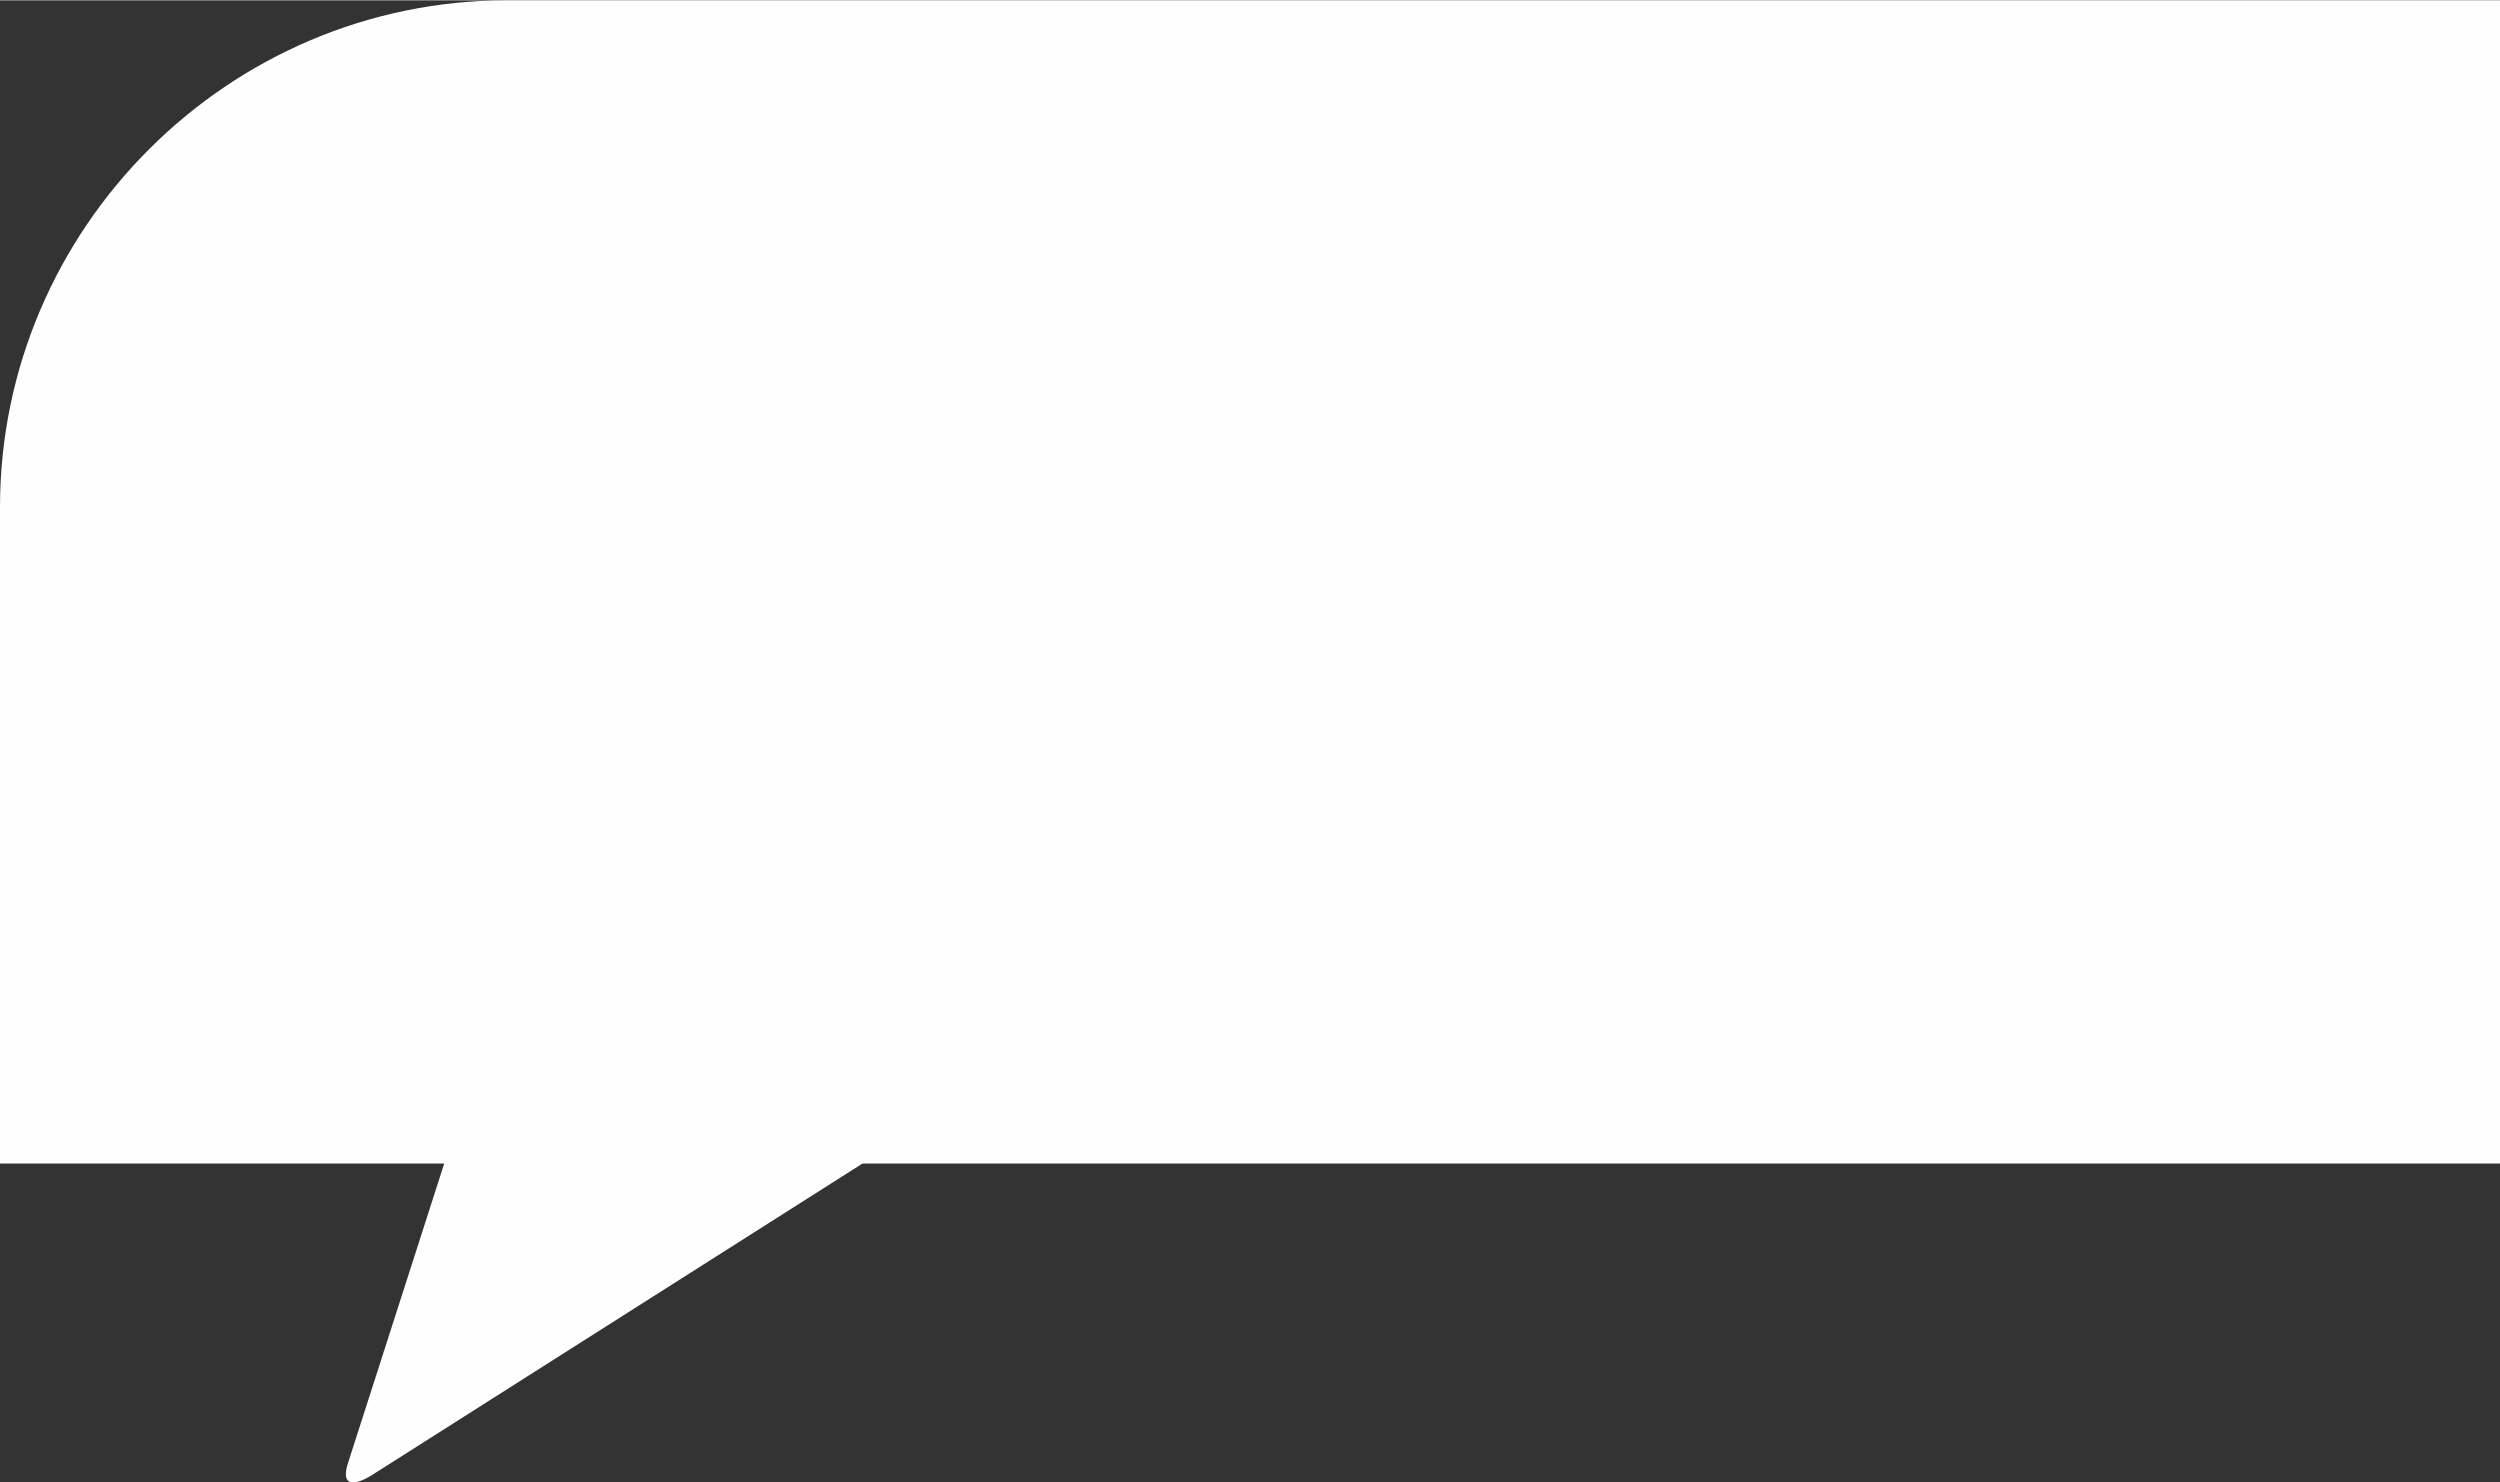
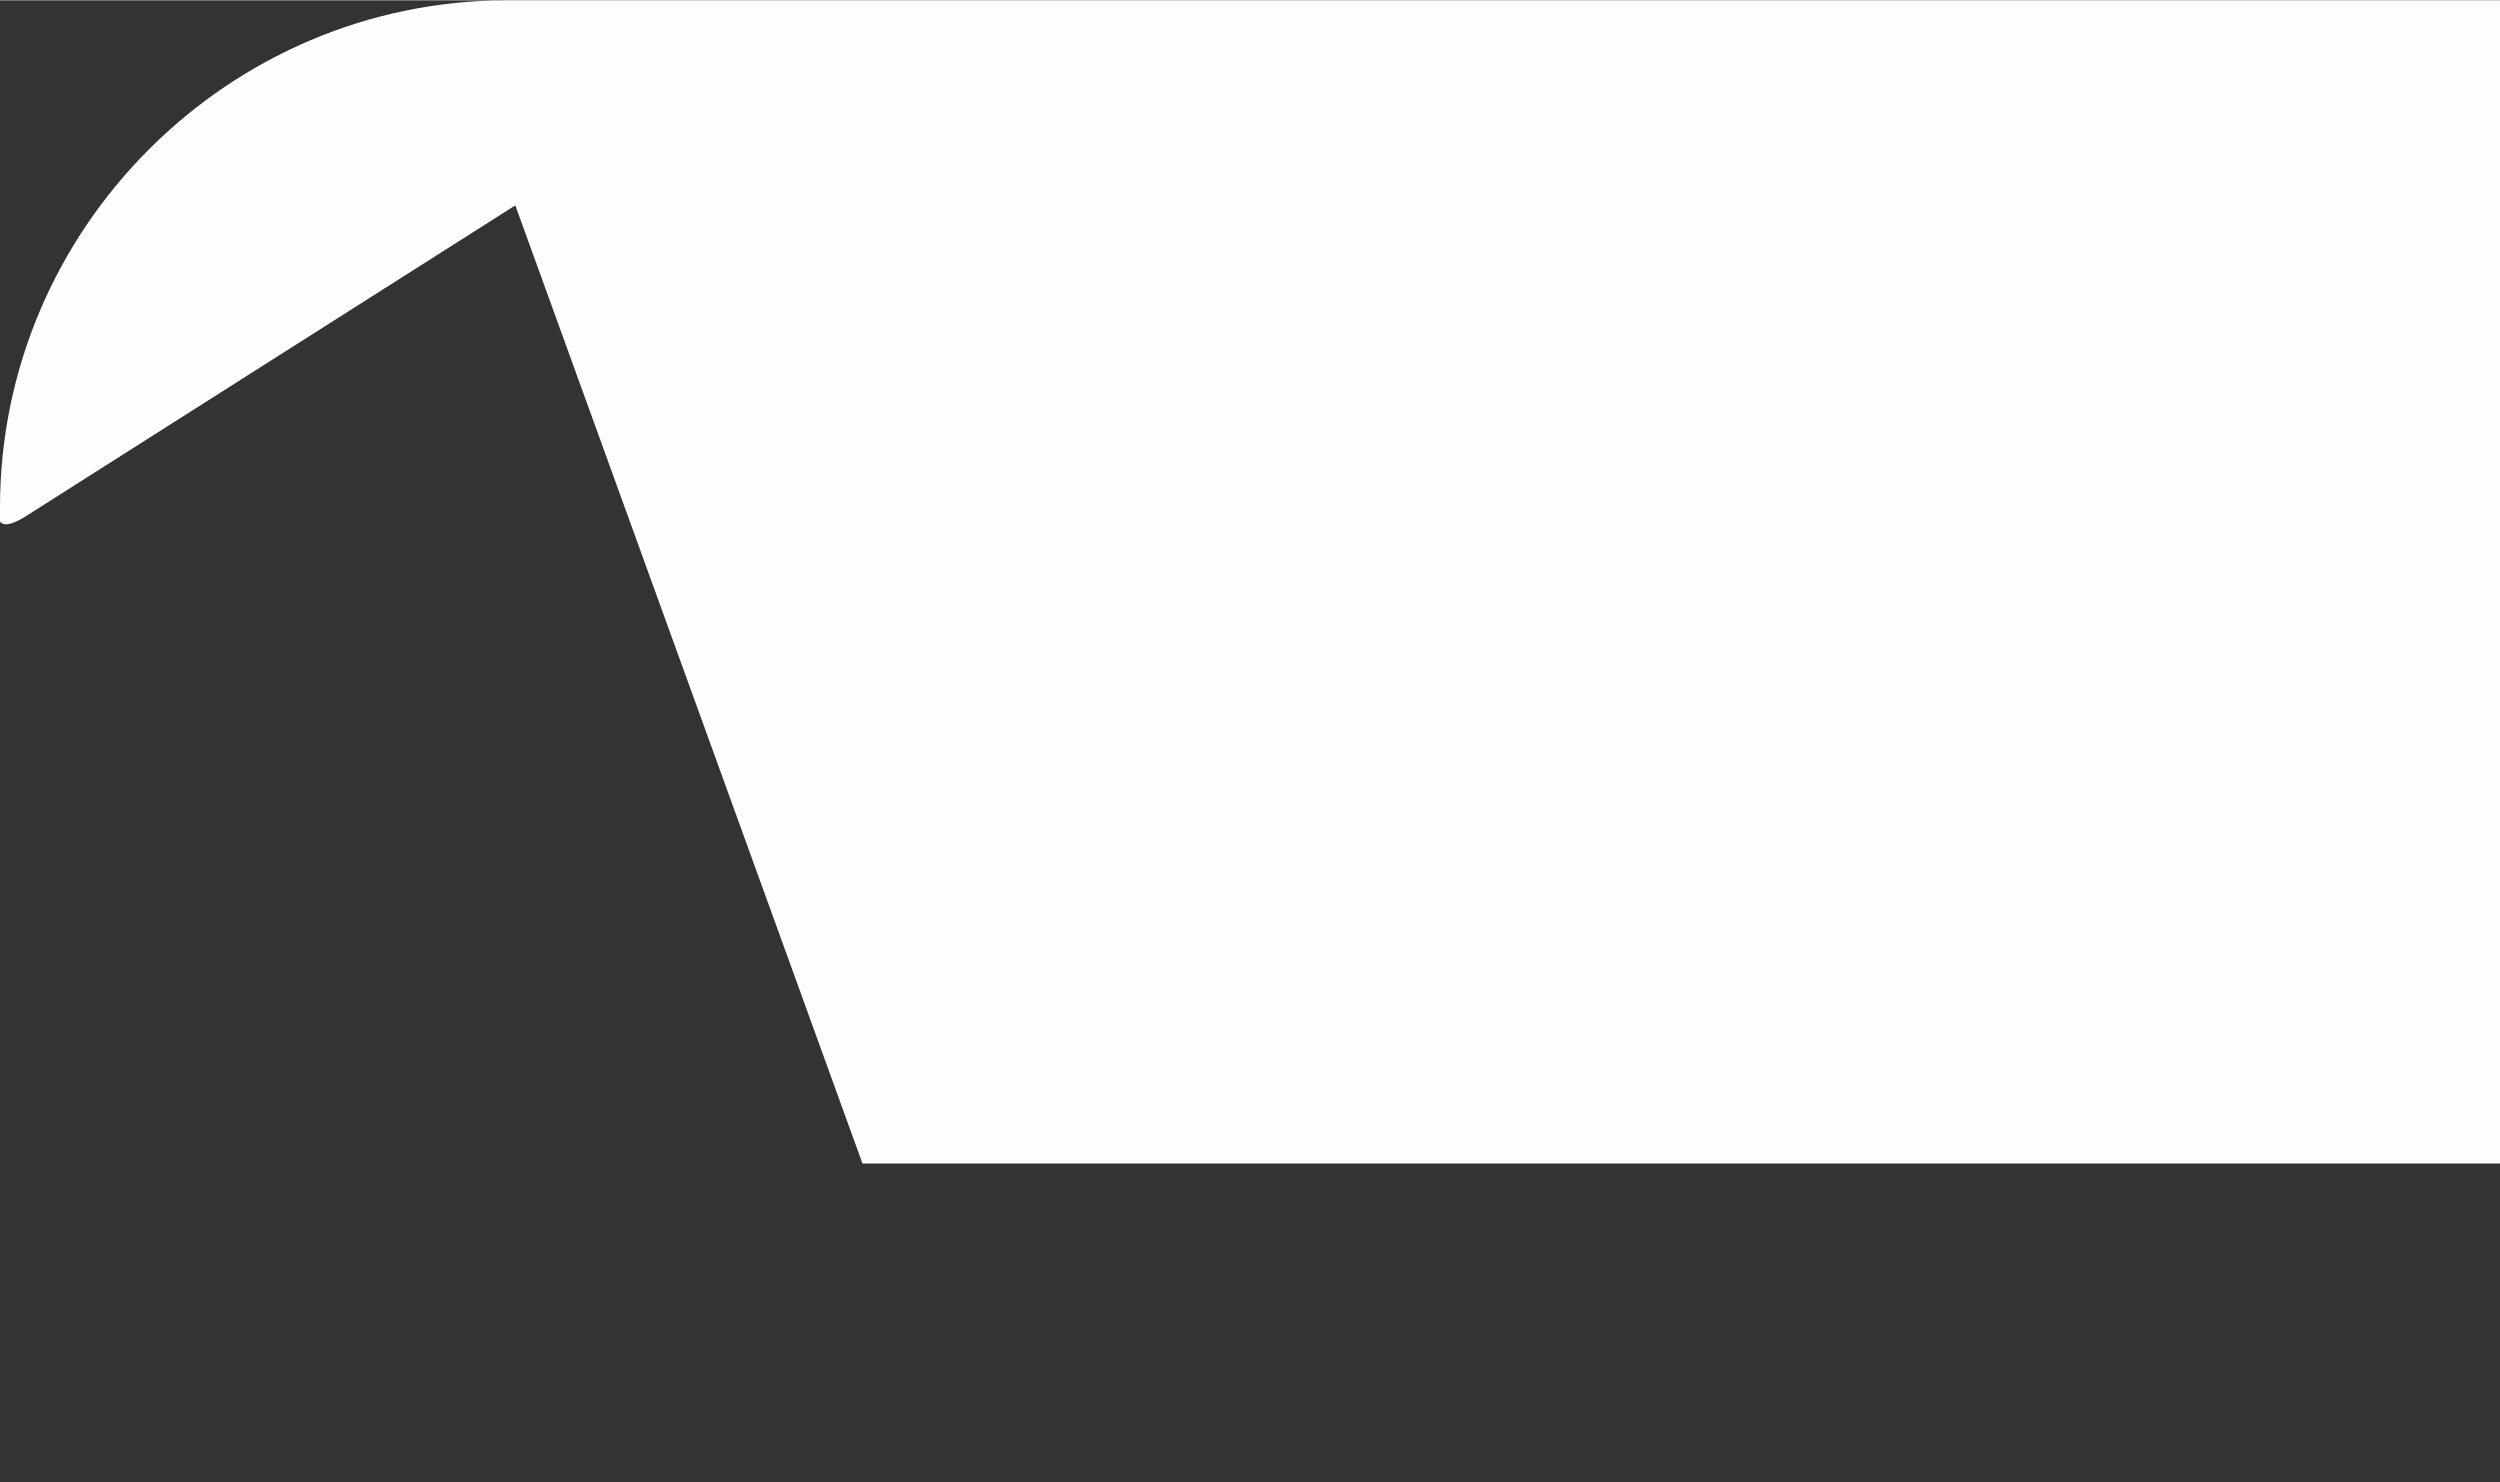
<svg xmlns="http://www.w3.org/2000/svg" xml:space="preserve" width="70.485mm" height="41.793mm" style="shape-rendering:geometricPrecision; text-rendering:geometricPrecision; image-rendering:optimizeQuality; fill-rule:evenodd; clip-rule:evenodd" viewBox="0 0 1829 1084">
  <rect x="0" y="0" width="1829" height="1084" fill="#333333" stroke="none" />
  <defs>
    <style type="text/css">  .fil0 {fill:#FEFEFE}  </style>
  </defs>
  <g id="Слой_x0020_1">
-     <path class="fil0" d="M631 851l827 0 371 0 0 -371 0 -109 0 -371 -371 0 -973 0 -114 0c-204,0 -371,167 -371,371l0 13 0 96 0 371 325 0 -71 221c-4,15 5,15 18,7l359 -228z" />
+     <path class="fil0" d="M631 851l827 0 371 0 0 -371 0 -109 0 -371 -371 0 -973 0 -114 0c-204,0 -371,167 -371,371c-4,15 5,15 18,7l359 -228z" />
  </g>
</svg>